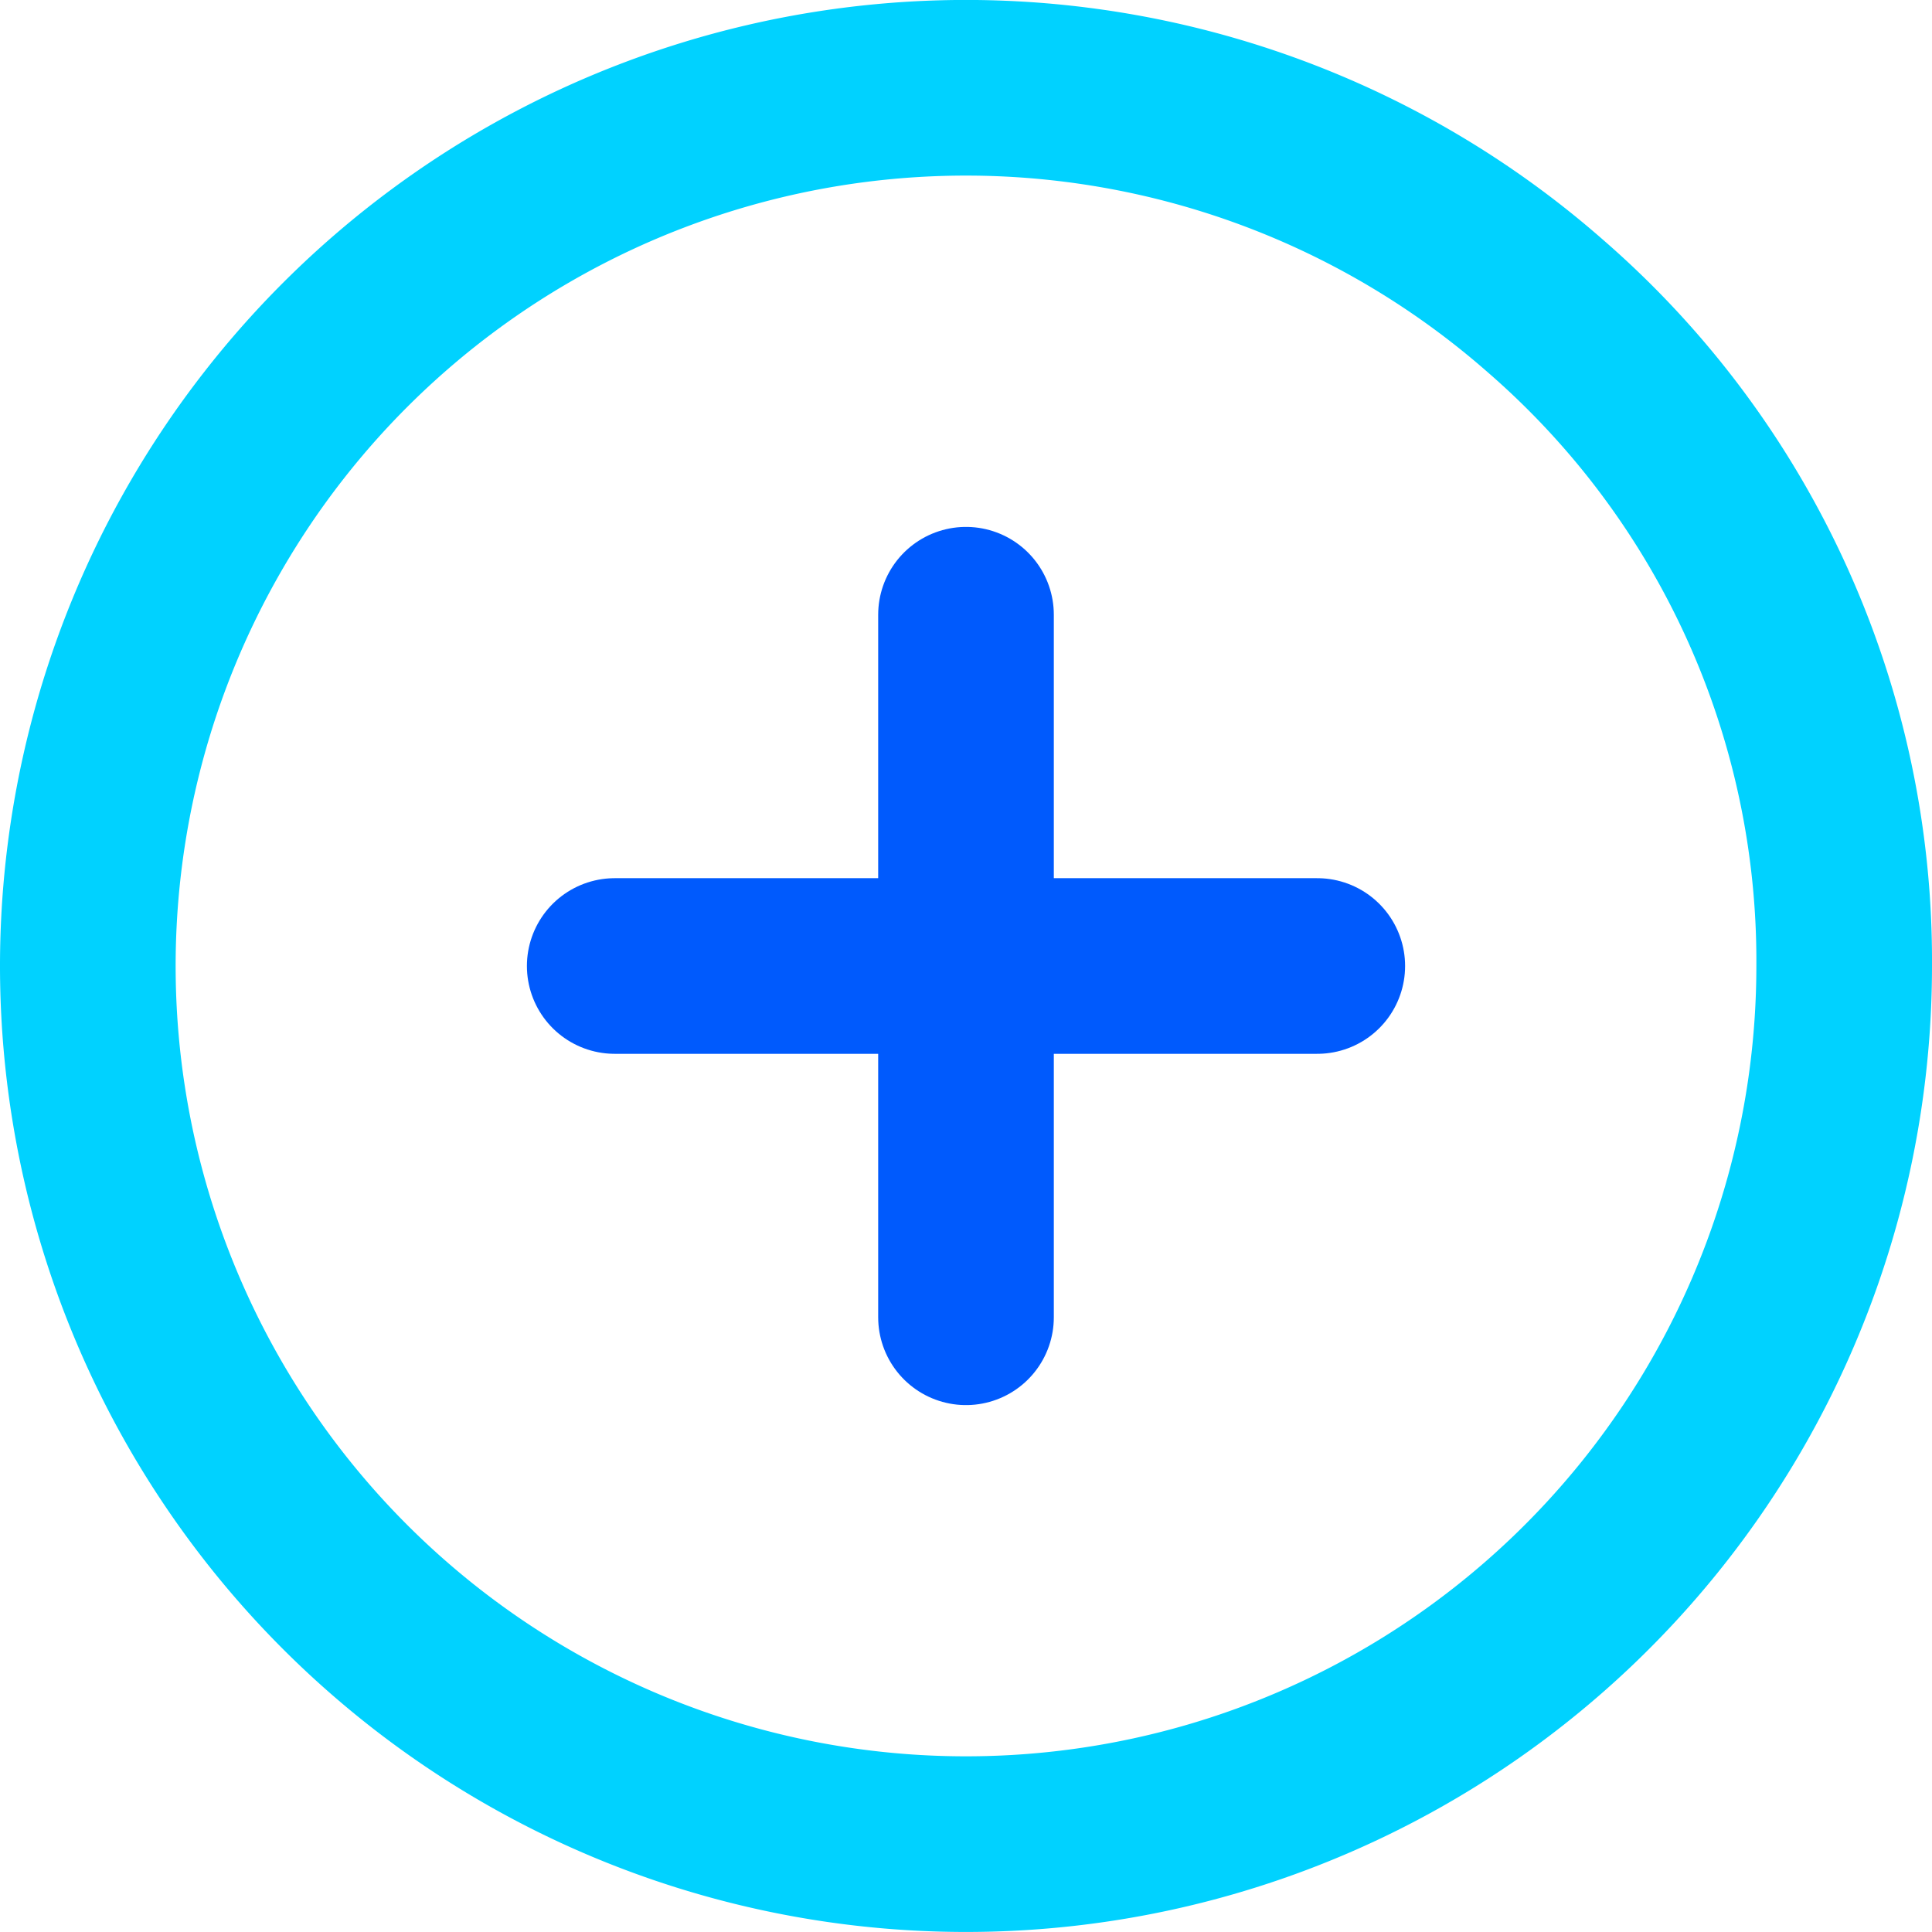
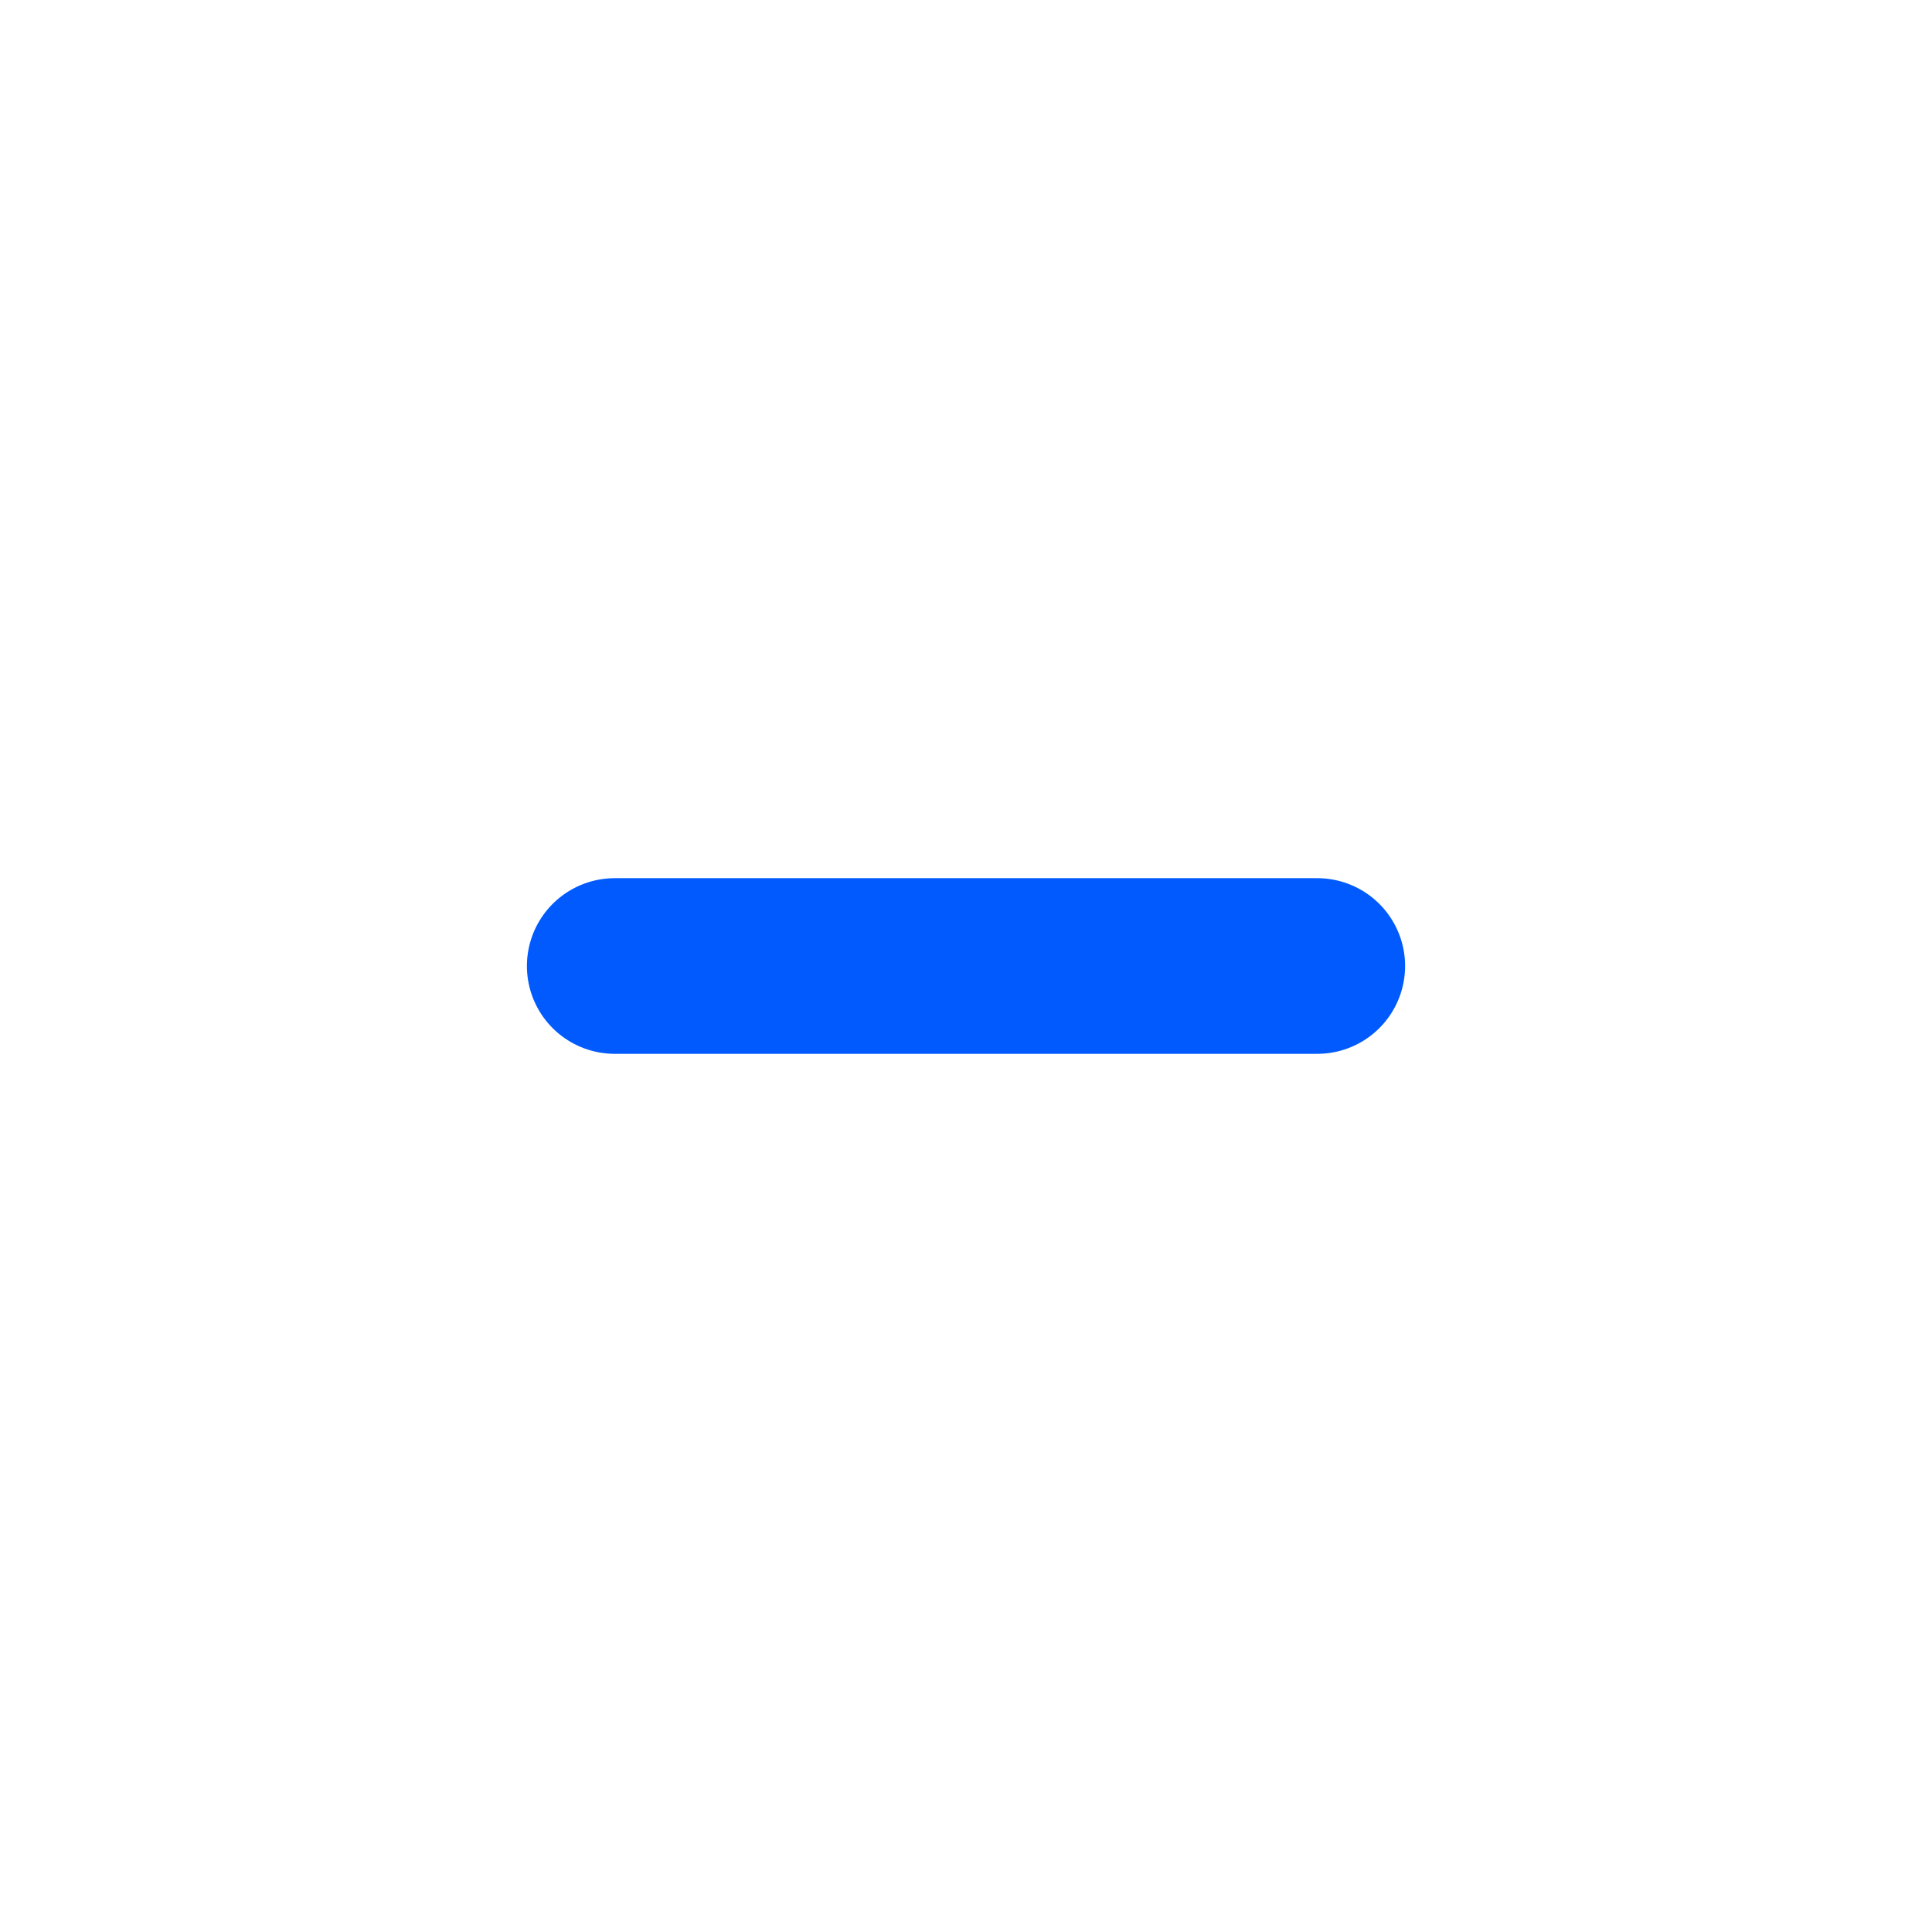
<svg xmlns="http://www.w3.org/2000/svg" width="33" height="33" viewBox="0 0 33 33">
  <g id="Icon_feather-plus-circle" data-name="Icon feather-plus-circle" transform="translate(-1.5 -1.5)">
-     <path id="Trazado_97" data-name="Trazado 97" d="M33,18A15,15,0,1,1,27.894,6.725,14.805,14.805,0,0,1,33,18Z" fill="none" stroke="#00d2ff" stroke-linecap="round" stroke-linejoin="round" stroke-width="3" />
-     <path id="Trazado_98" data-name="Trazado 98" d="M18,12V24" fill="none" stroke="#005afd" stroke-linecap="round" stroke-linejoin="round" stroke-width="3" />
    <path id="Trazado_99" data-name="Trazado 99" d="M12,18H24" fill="none" stroke="#005afd" stroke-linecap="round" stroke-linejoin="round" stroke-width="3" />
  </g>
</svg>